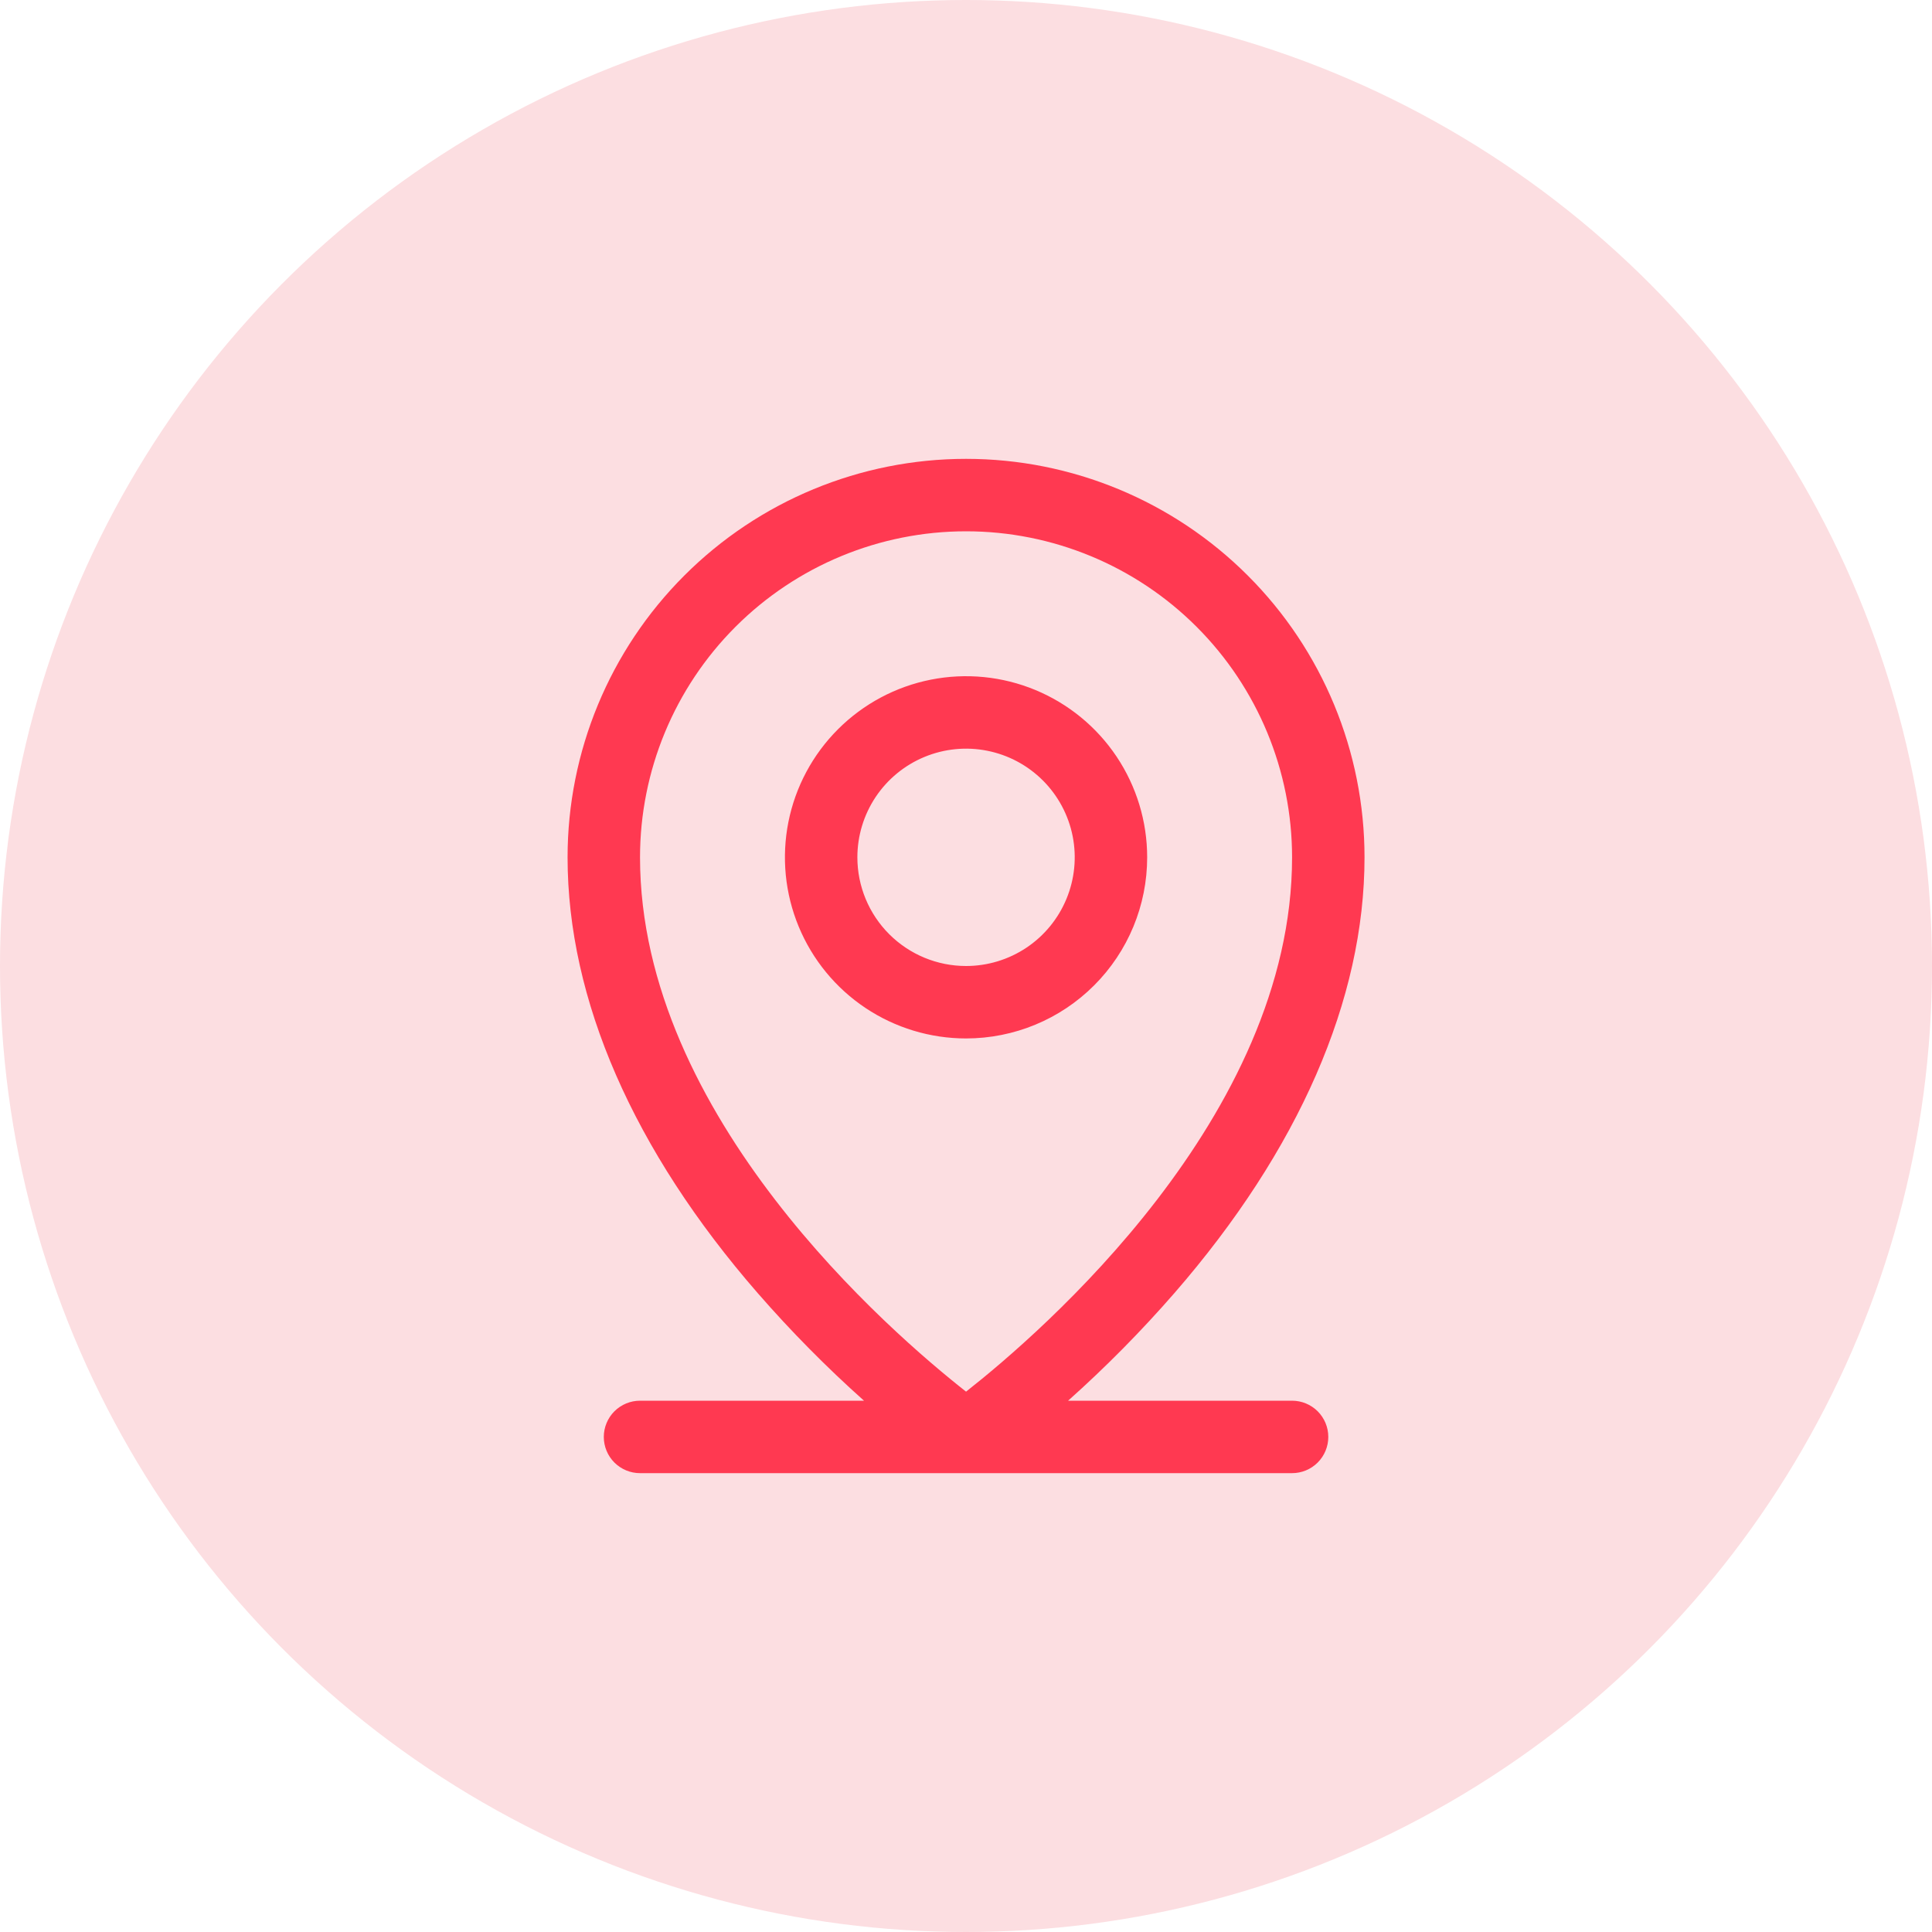
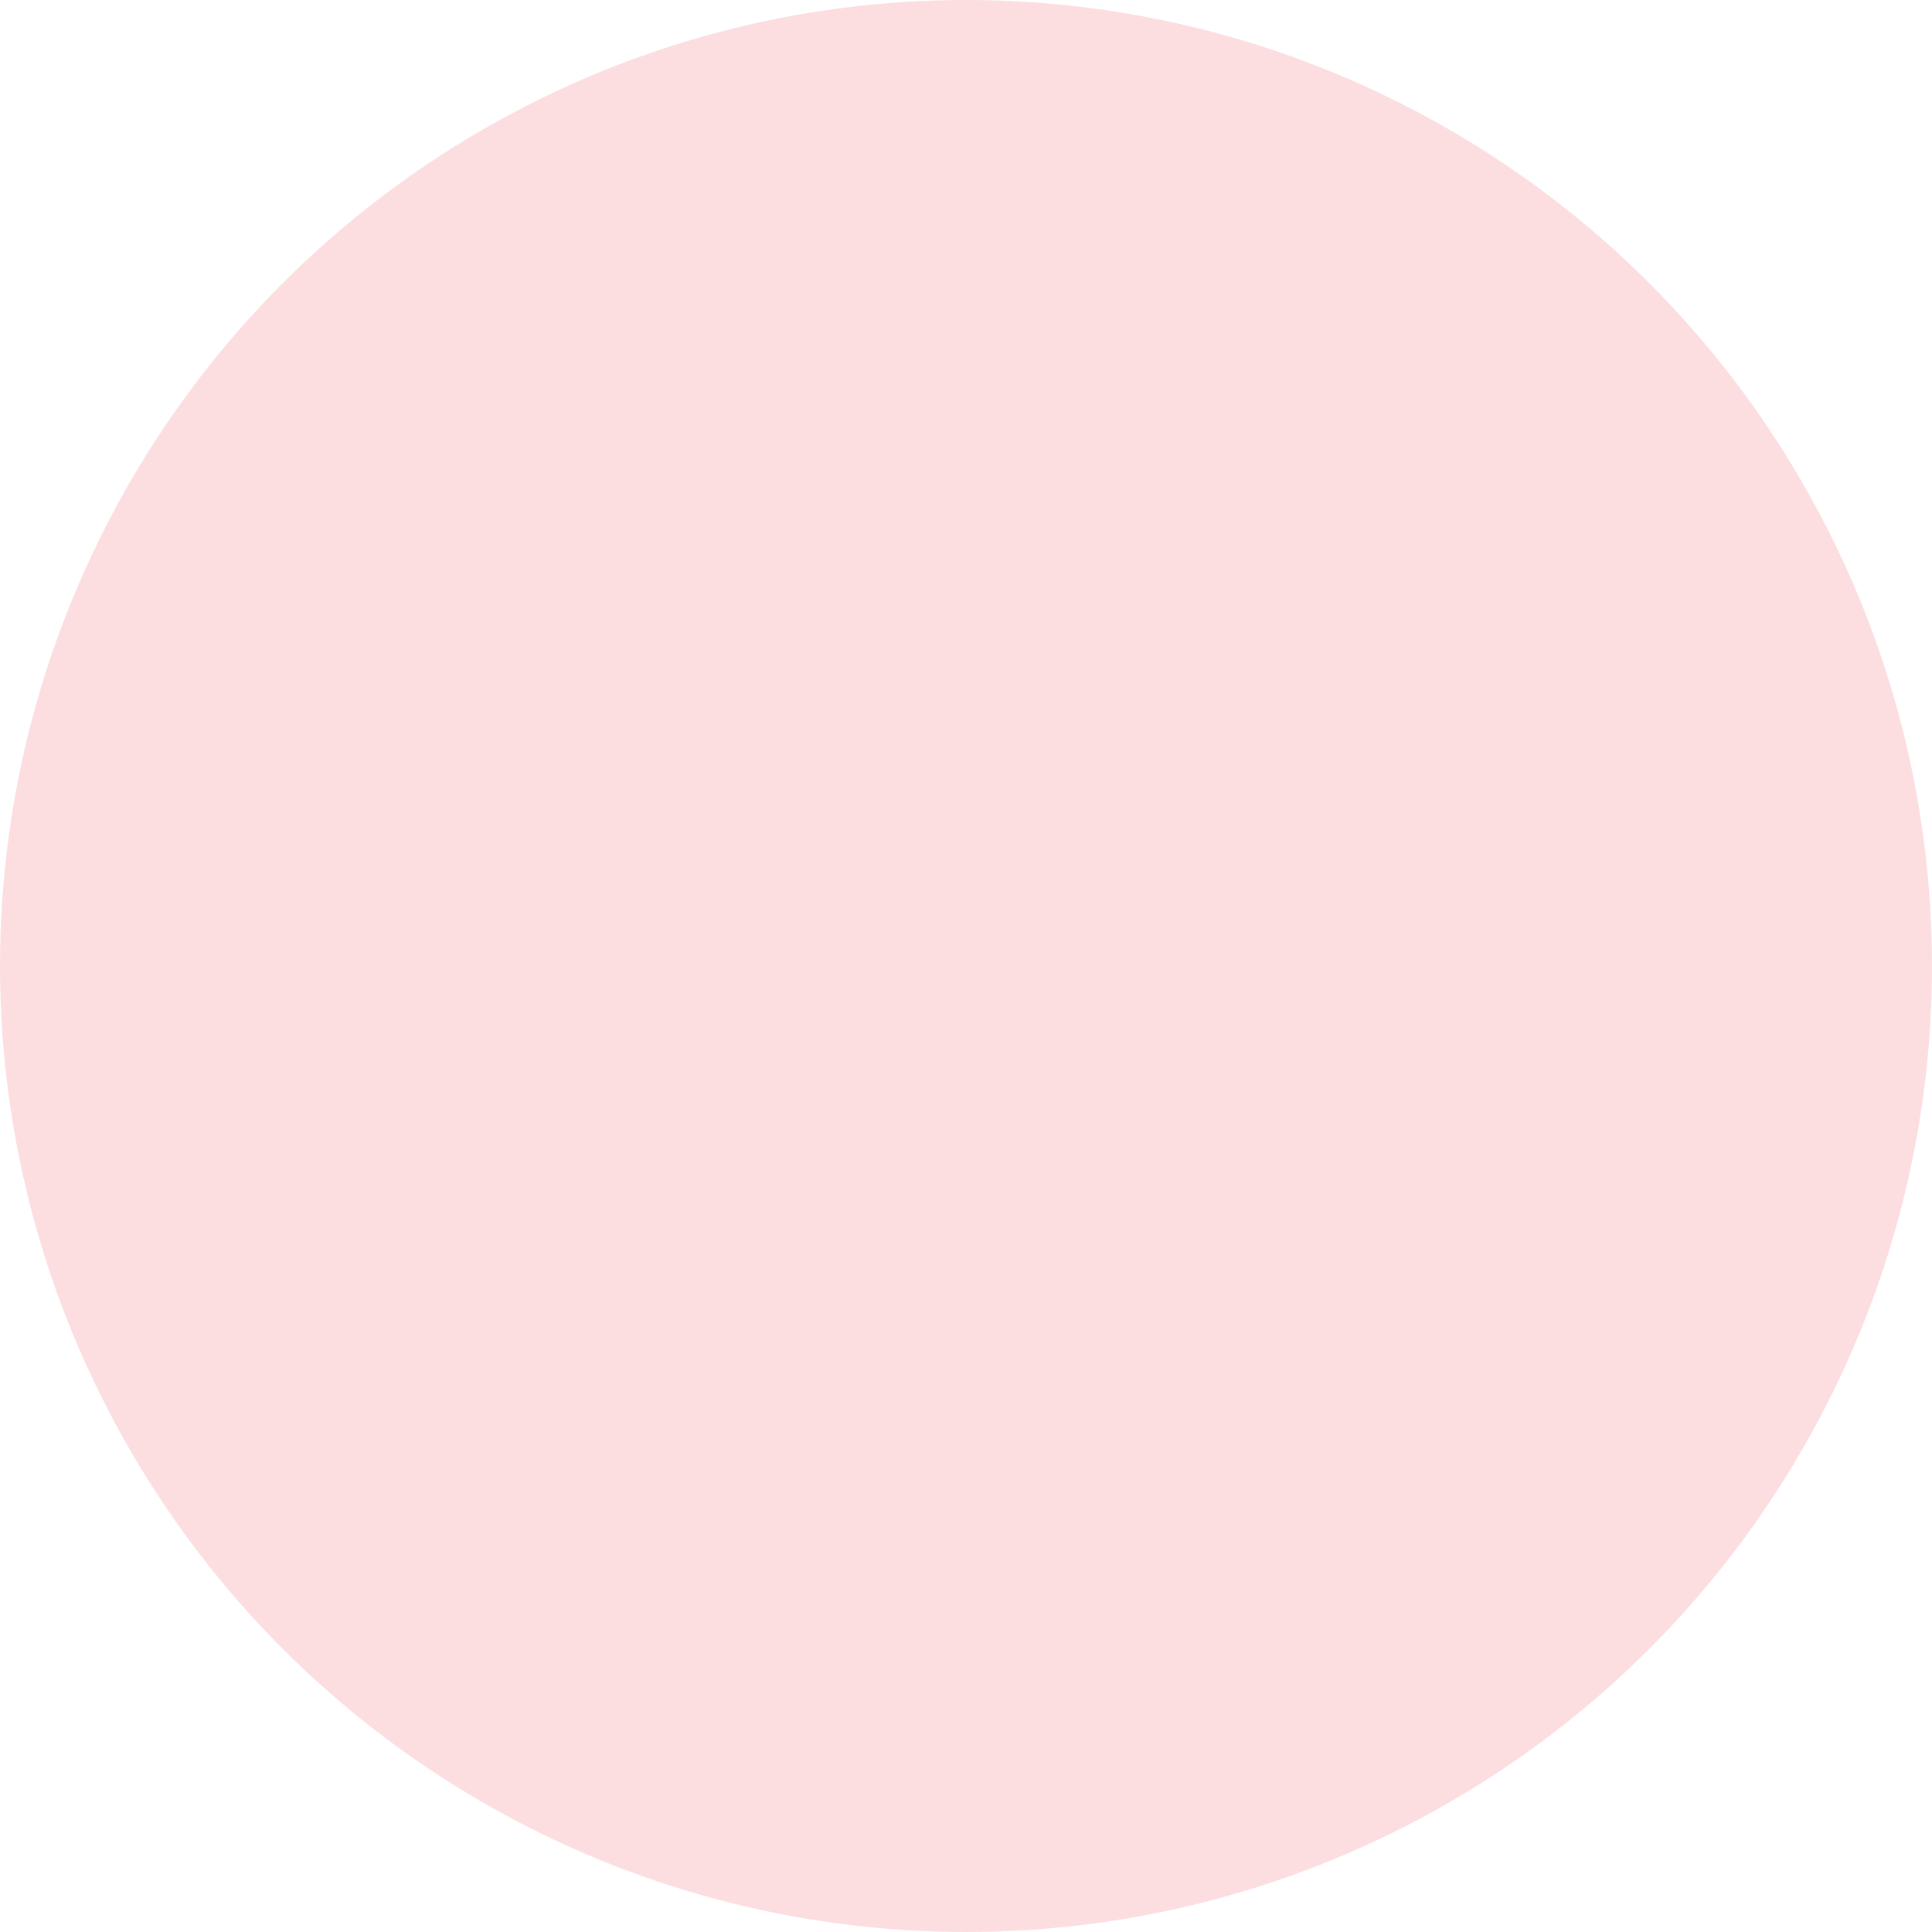
<svg xmlns="http://www.w3.org/2000/svg" width="80" height="80" viewBox="0 0 80 80" fill="none">
  <circle cx="40" cy="40" r="40" fill="#FCDEE1" />
-   <path d="M53.502 58H44.228C45.786 56.609 47.255 55.122 48.627 53.547C53.774 47.627 56.502 41.388 56.502 35.5C56.502 31.124 54.764 26.927 51.669 23.833C48.575 20.738 44.378 19 40.002 19C35.626 19 31.429 20.738 28.335 23.833C25.24 26.927 23.502 31.124 23.502 35.5C23.502 41.388 26.223 47.627 31.377 53.547C32.749 55.122 34.218 56.609 35.776 58H26.502C26.104 58 25.723 58.158 25.441 58.439C25.16 58.721 25.002 59.102 25.002 59.5C25.002 59.898 25.16 60.279 25.441 60.561C25.723 60.842 26.104 61 26.502 61H53.502C53.9 61 54.281 60.842 54.563 60.561C54.844 60.279 55.002 59.898 55.002 59.5C55.002 59.102 54.844 58.721 54.563 58.439C54.281 58.158 53.9 58 53.502 58ZM26.502 35.5C26.502 31.92 27.924 28.486 30.456 25.954C32.988 23.422 36.422 22 40.002 22C43.582 22 47.016 23.422 49.548 25.954C52.08 28.486 53.502 31.92 53.502 35.5C53.502 46.231 43.101 55.188 40.002 57.625C36.903 55.188 26.502 46.231 26.502 35.5ZM47.502 35.5C47.502 34.017 47.062 32.567 46.238 31.333C45.414 30.1 44.242 29.139 42.872 28.571C41.502 28.003 39.994 27.855 38.539 28.144C37.084 28.433 35.748 29.148 34.699 30.197C33.65 31.246 32.935 32.582 32.646 34.037C32.357 35.492 32.505 37 33.073 38.37C33.641 39.741 34.602 40.912 35.835 41.736C37.069 42.56 38.519 43 40.002 43C41.991 43 43.899 42.21 45.305 40.803C46.712 39.397 47.502 37.489 47.502 35.5ZM35.502 35.5C35.502 34.61 35.766 33.74 36.26 33C36.755 32.26 37.458 31.683 38.28 31.343C39.102 31.002 40.007 30.913 40.88 31.087C41.753 31.26 42.555 31.689 43.184 32.318C43.813 32.947 44.242 33.749 44.416 34.622C44.589 35.495 44.5 36.4 44.159 37.222C43.819 38.044 43.242 38.747 42.502 39.242C41.762 39.736 40.892 40 40.002 40C38.809 40 37.664 39.526 36.82 38.682C35.976 37.838 35.502 36.694 35.502 35.5Z" fill="#FF3951" />
</svg>